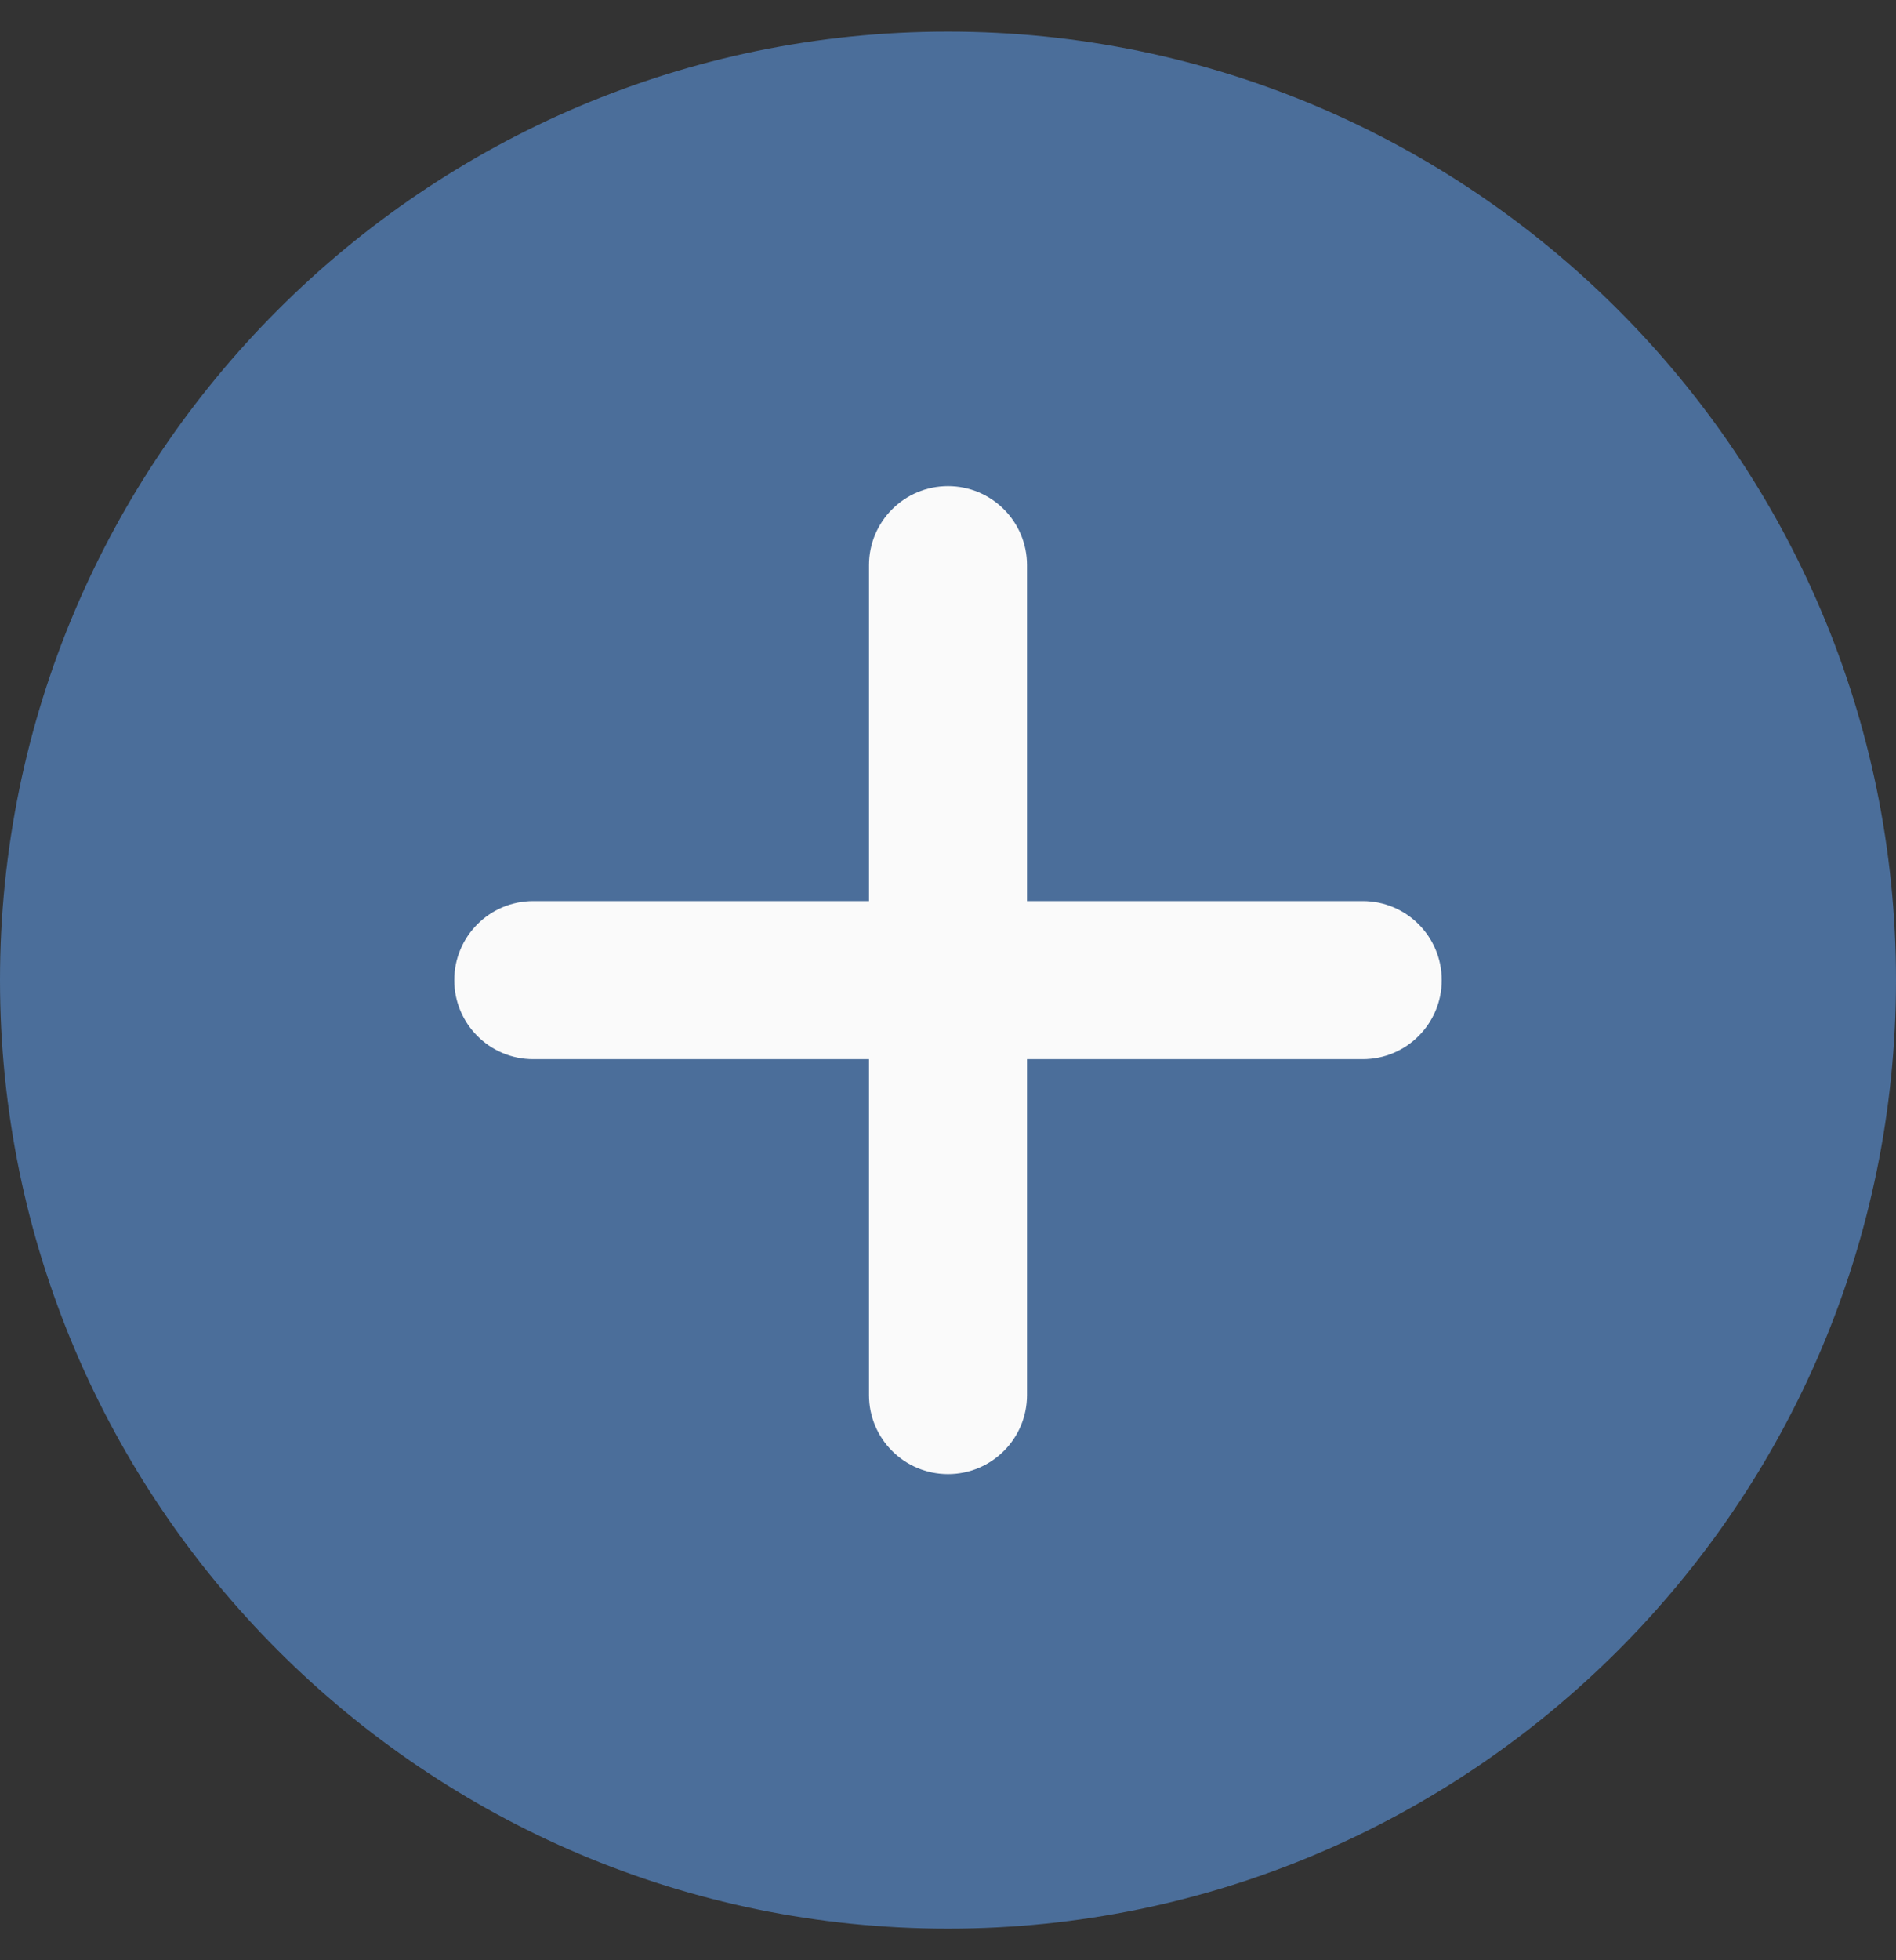
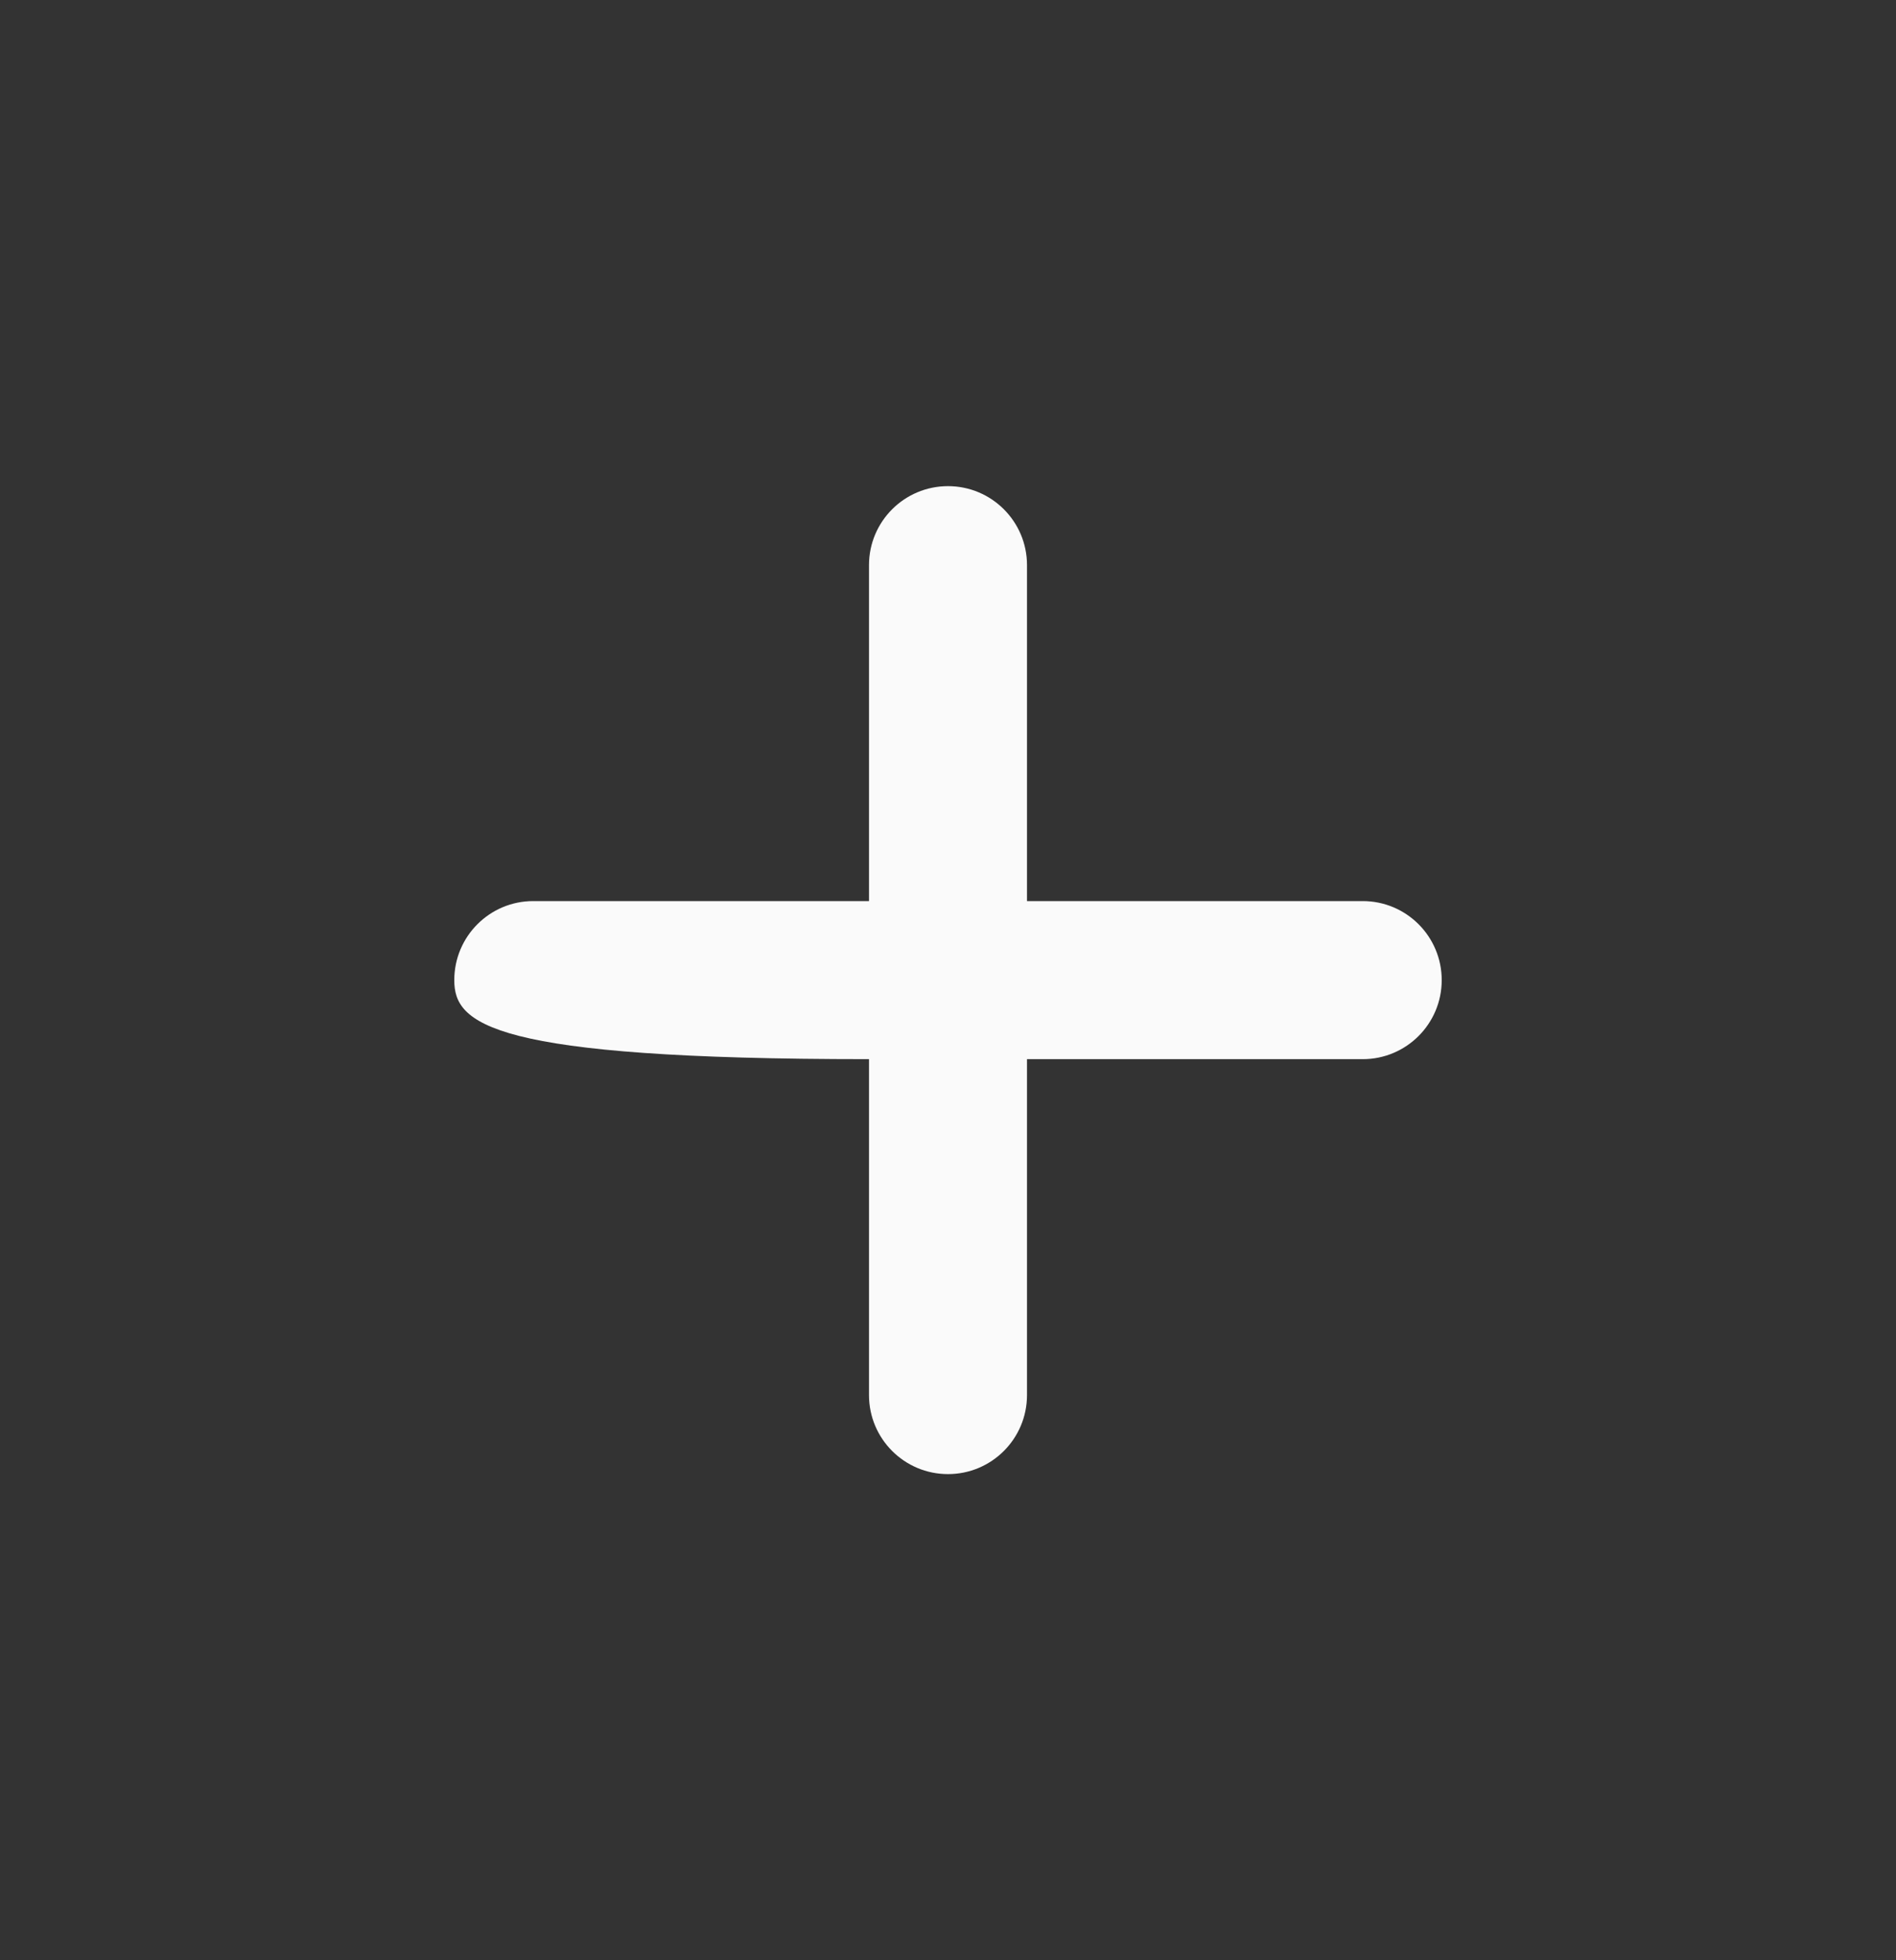
<svg xmlns="http://www.w3.org/2000/svg" width="30" height="31" viewBox="0 0 30 31" fill="none">
  <rect x="0" y="0" width="30" height="31" fill="#333333" stroke="none" />
  <g clip-path="url(#clip0_3565_3504)">
-     <path d="M15 0.5C6.729 0.5 0 7.229 0 15.5C0 23.771 6.729 30.5 15 30.5C23.271 30.5 30 23.771 30 15.5C30 7.229 23.271 0.5 15 0.5Z" fill="#4B6E9A" />
-     <path d="M21.562 16.75H16.25V22.062C16.25 22.753 15.69 23.312 15 23.312C14.31 23.312 13.75 22.753 13.75 22.062V16.75H8.437C7.747 16.75 7.188 16.19 7.188 15.5C7.188 14.81 7.747 14.25 8.437 14.25H13.75V8.937C13.75 8.247 14.31 7.688 15 7.688C15.69 7.688 16.25 8.247 16.25 8.937V14.25H21.562C22.253 14.25 22.812 14.81 22.812 15.5C22.812 16.19 22.253 16.75 21.562 16.75Z" fill="#FAFAFA" />
+     <path d="M21.562 16.75H16.25V22.062C16.25 22.753 15.69 23.312 15 23.312C14.31 23.312 13.75 22.753 13.75 22.062V16.75C7.747 16.75 7.188 16.19 7.188 15.5C7.188 14.81 7.747 14.25 8.437 14.25H13.75V8.937C13.75 8.247 14.31 7.688 15 7.688C15.69 7.688 16.25 8.247 16.25 8.937V14.25H21.562C22.253 14.25 22.812 14.81 22.812 15.5C22.812 16.19 22.253 16.75 21.562 16.75Z" fill="#FAFAFA" />
  </g>
  <defs>
    <clipPath id="clip0_3565_3504">
      <rect width="30" height="30" fill="white" transform="translate(0 0.5)" />
    </clipPath>
  </defs>
</svg>